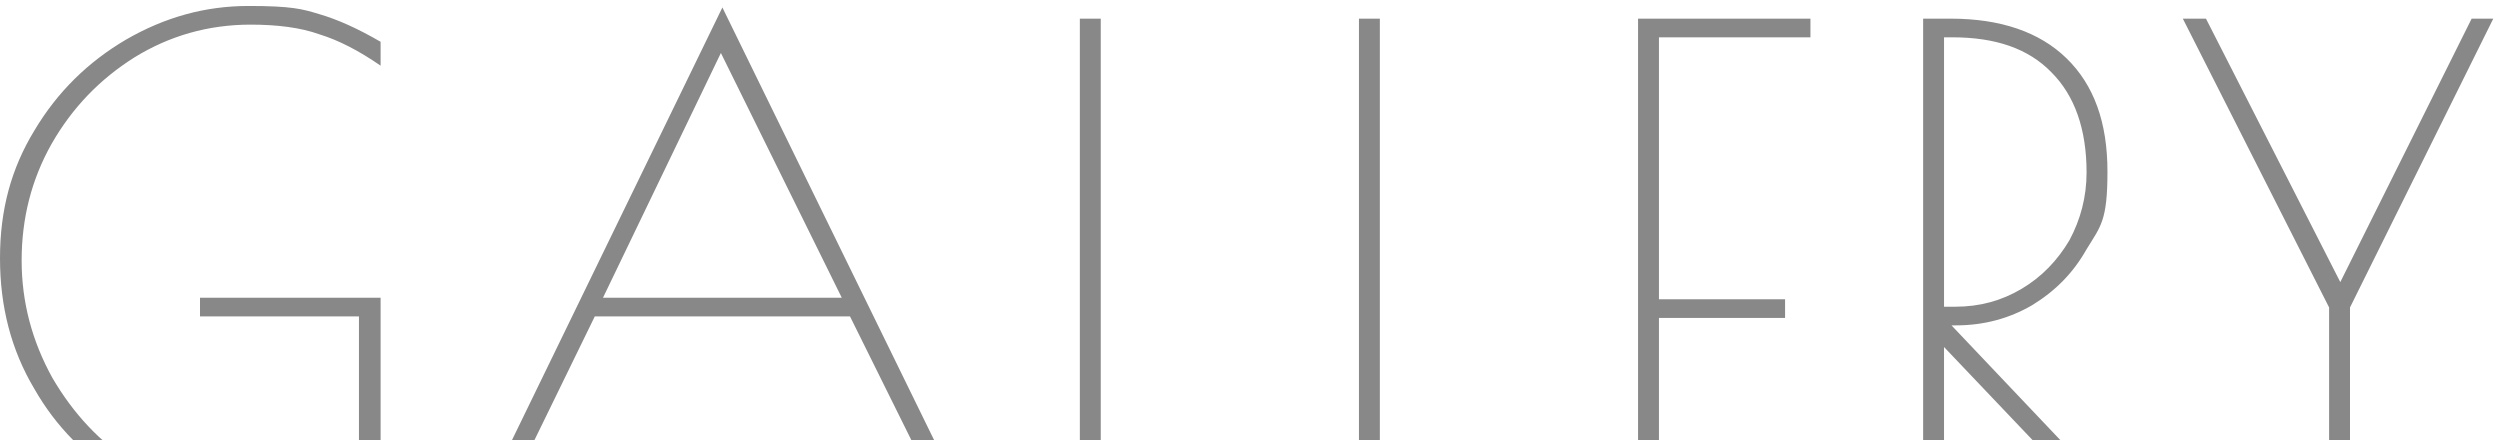
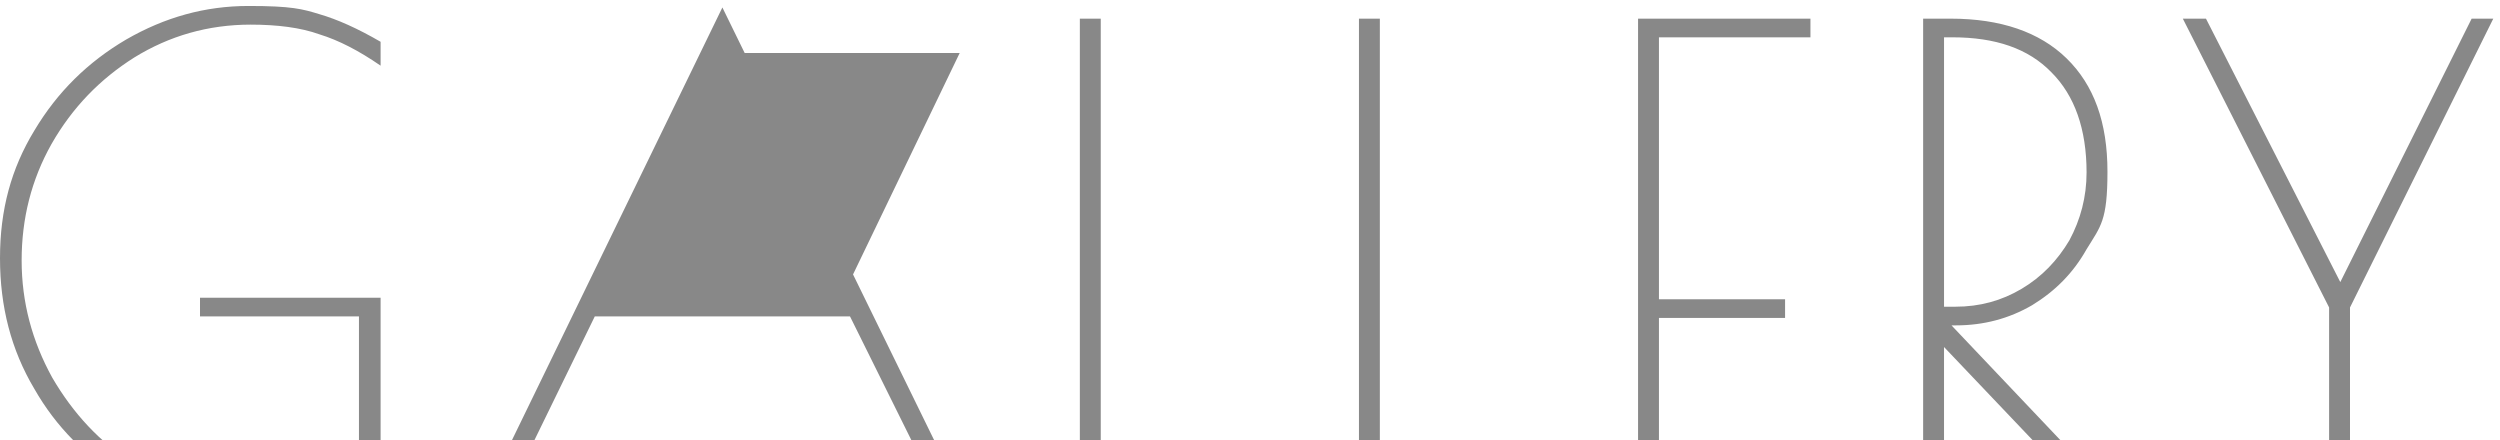
<svg xmlns="http://www.w3.org/2000/svg" id="_レイヤー_1" data-name="レイヤー_1" version="1.1" viewBox="0 0 335 59">
  <defs>
    <style>
      .st0 {
        fill: #888;
      }
    </style>
  </defs>
-   <path class="st0" d="M33.6,3.3c-5.7,0-10.9,1.5-15.6,4.4-4.6,2.9-8.3,6.7-11.1,11.6-2.7,4.8-4,10-4,15.6s1.4,10.8,4.1,15.7c2.8,4.8,6.4,8.7,10.9,11.5,4.6,2.8,9.5,4.2,14.8,4.2s5.8-.3,8.3-.9c2.5-.6,4.8-1.5,7.1-2.8v-20.2h-21.3v-2.5h24.2v20.9h.2c0,0,0,3.1,0,3.1-2.8,1.7-5.6,2.9-8.5,3.6-2.9.8-6,1.2-9.5,1.2-6,0-11.6-1.5-16.6-4.4-5-3-9.1-7.1-12-12.2C1.5,46.9,0,41.1,0,34.6s1.5-12,4.6-17.1c3.1-5.2,7.2-9.2,12.3-12.2C22.1,2.3,27.5.8,33.3.8s7.2.4,9.5,1.1c2.4.7,5.1,1.9,8.2,3.7v3.2c-2.9-2-5.6-3.4-8.2-4.2-2.5-.9-5.6-1.3-9.3-1.3ZM129.1,67h-3l-12.2-24.6h-34.2l-12,24.6h-3L96.8,1l32.3,66ZM112.8,39.9L96.6,7.1l-15.8,32.8h32ZM144.7,2.5h2.8v62h20v2.5h-22.8V2.5ZM182.1,2.5h2.8v62h20v2.5h-22.8V2.5ZM219.5,2.5h23.1v2.5h-20.3v35.1h16.9v2.5h-16.9v21.9h20.3v2.5h-23.1V2.5ZM257.7,2.5h3.7c6.7,0,11.9,1.8,15.5,5.3,3.7,3.6,5.5,8.6,5.5,15.2s-.9,7.3-2.8,10.4c-1.8,3.2-4.2,5.6-7.3,7.5-3.1,1.8-6.5,2.7-10.2,2.7h-.6l22.2,23.4h-3.7l-19.5-20.5v20.5h-2.8V2.5ZM262,41.1c3.3,0,6.2-.8,8.9-2.4,2.7-1.6,4.8-3.8,6.4-6.5,1.5-2.8,2.3-5.8,2.3-9.1,0-5.8-1.6-10.3-4.7-13.4-3.1-3.2-7.5-4.7-13.3-4.7h-1.1v36.1h1.5ZM334.1,2.5l-19.2,38.7v25.8h-2.8v-25.8l-19.6-38.7h3.1l18,35.3,17.6-35.3h2.9Z" />
+   <path class="st0" d="M33.6,3.3c-5.7,0-10.9,1.5-15.6,4.4-4.6,2.9-8.3,6.7-11.1,11.6-2.7,4.8-4,10-4,15.6s1.4,10.8,4.1,15.7c2.8,4.8,6.4,8.7,10.9,11.5,4.6,2.8,9.5,4.2,14.8,4.2s5.8-.3,8.3-.9c2.5-.6,4.8-1.5,7.1-2.8v-20.2h-21.3v-2.5h24.2v20.9h.2c0,0,0,3.1,0,3.1-2.8,1.7-5.6,2.9-8.5,3.6-2.9.8-6,1.2-9.5,1.2-6,0-11.6-1.5-16.6-4.4-5-3-9.1-7.1-12-12.2C1.5,46.9,0,41.1,0,34.6s1.5-12,4.6-17.1c3.1-5.2,7.2-9.2,12.3-12.2C22.1,2.3,27.5.8,33.3.8s7.2.4,9.5,1.1c2.4.7,5.1,1.9,8.2,3.7v3.2c-2.9-2-5.6-3.4-8.2-4.2-2.5-.9-5.6-1.3-9.3-1.3ZM129.1,67h-3l-12.2-24.6h-34.2l-12,24.6h-3L96.8,1l32.3,66ZM112.8,39.9L96.6,7.1h32ZM144.7,2.5h2.8v62h20v2.5h-22.8V2.5ZM182.1,2.5h2.8v62h20v2.5h-22.8V2.5ZM219.5,2.5h23.1v2.5h-20.3v35.1h16.9v2.5h-16.9v21.9h20.3v2.5h-23.1V2.5ZM257.7,2.5h3.7c6.7,0,11.9,1.8,15.5,5.3,3.7,3.6,5.5,8.6,5.5,15.2s-.9,7.3-2.8,10.4c-1.8,3.2-4.2,5.6-7.3,7.5-3.1,1.8-6.5,2.7-10.2,2.7h-.6l22.2,23.4h-3.7l-19.5-20.5v20.5h-2.8V2.5ZM262,41.1c3.3,0,6.2-.8,8.9-2.4,2.7-1.6,4.8-3.8,6.4-6.5,1.5-2.8,2.3-5.8,2.3-9.1,0-5.8-1.6-10.3-4.7-13.4-3.1-3.2-7.5-4.7-13.3-4.7h-1.1v36.1h1.5ZM334.1,2.5l-19.2,38.7v25.8h-2.8v-25.8l-19.6-38.7h3.1l18,35.3,17.6-35.3h2.9Z" />
</svg>